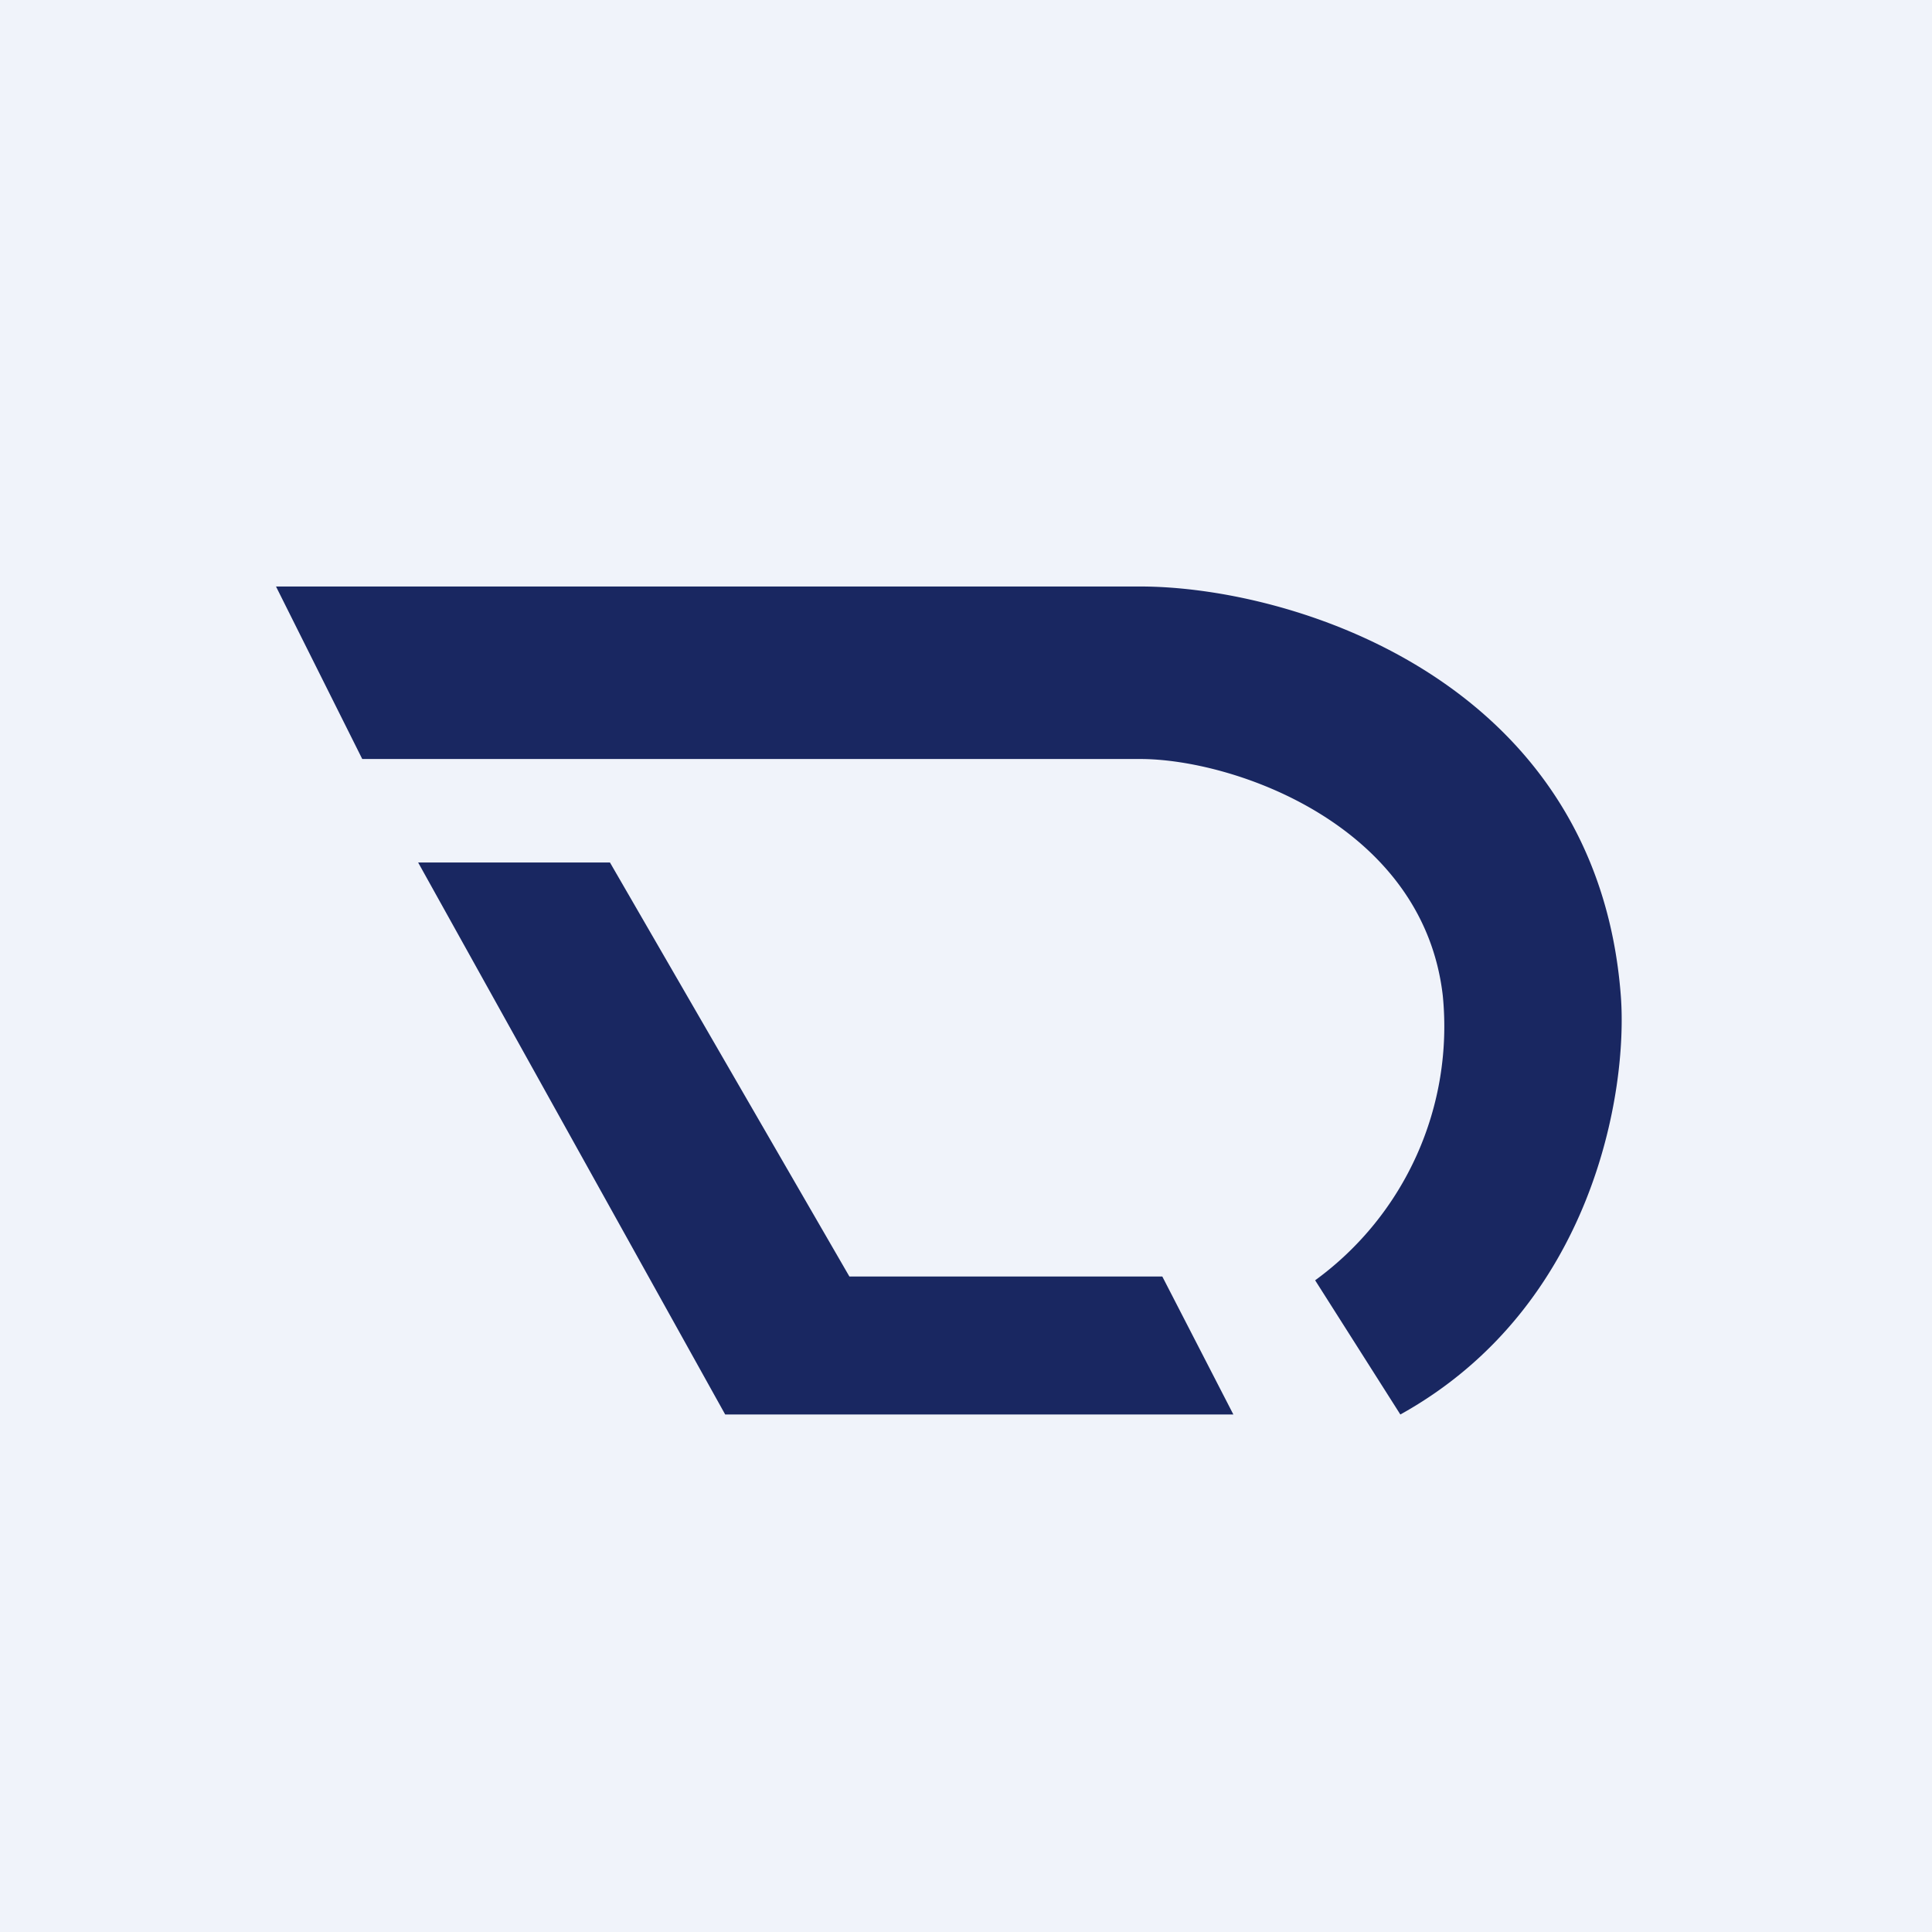
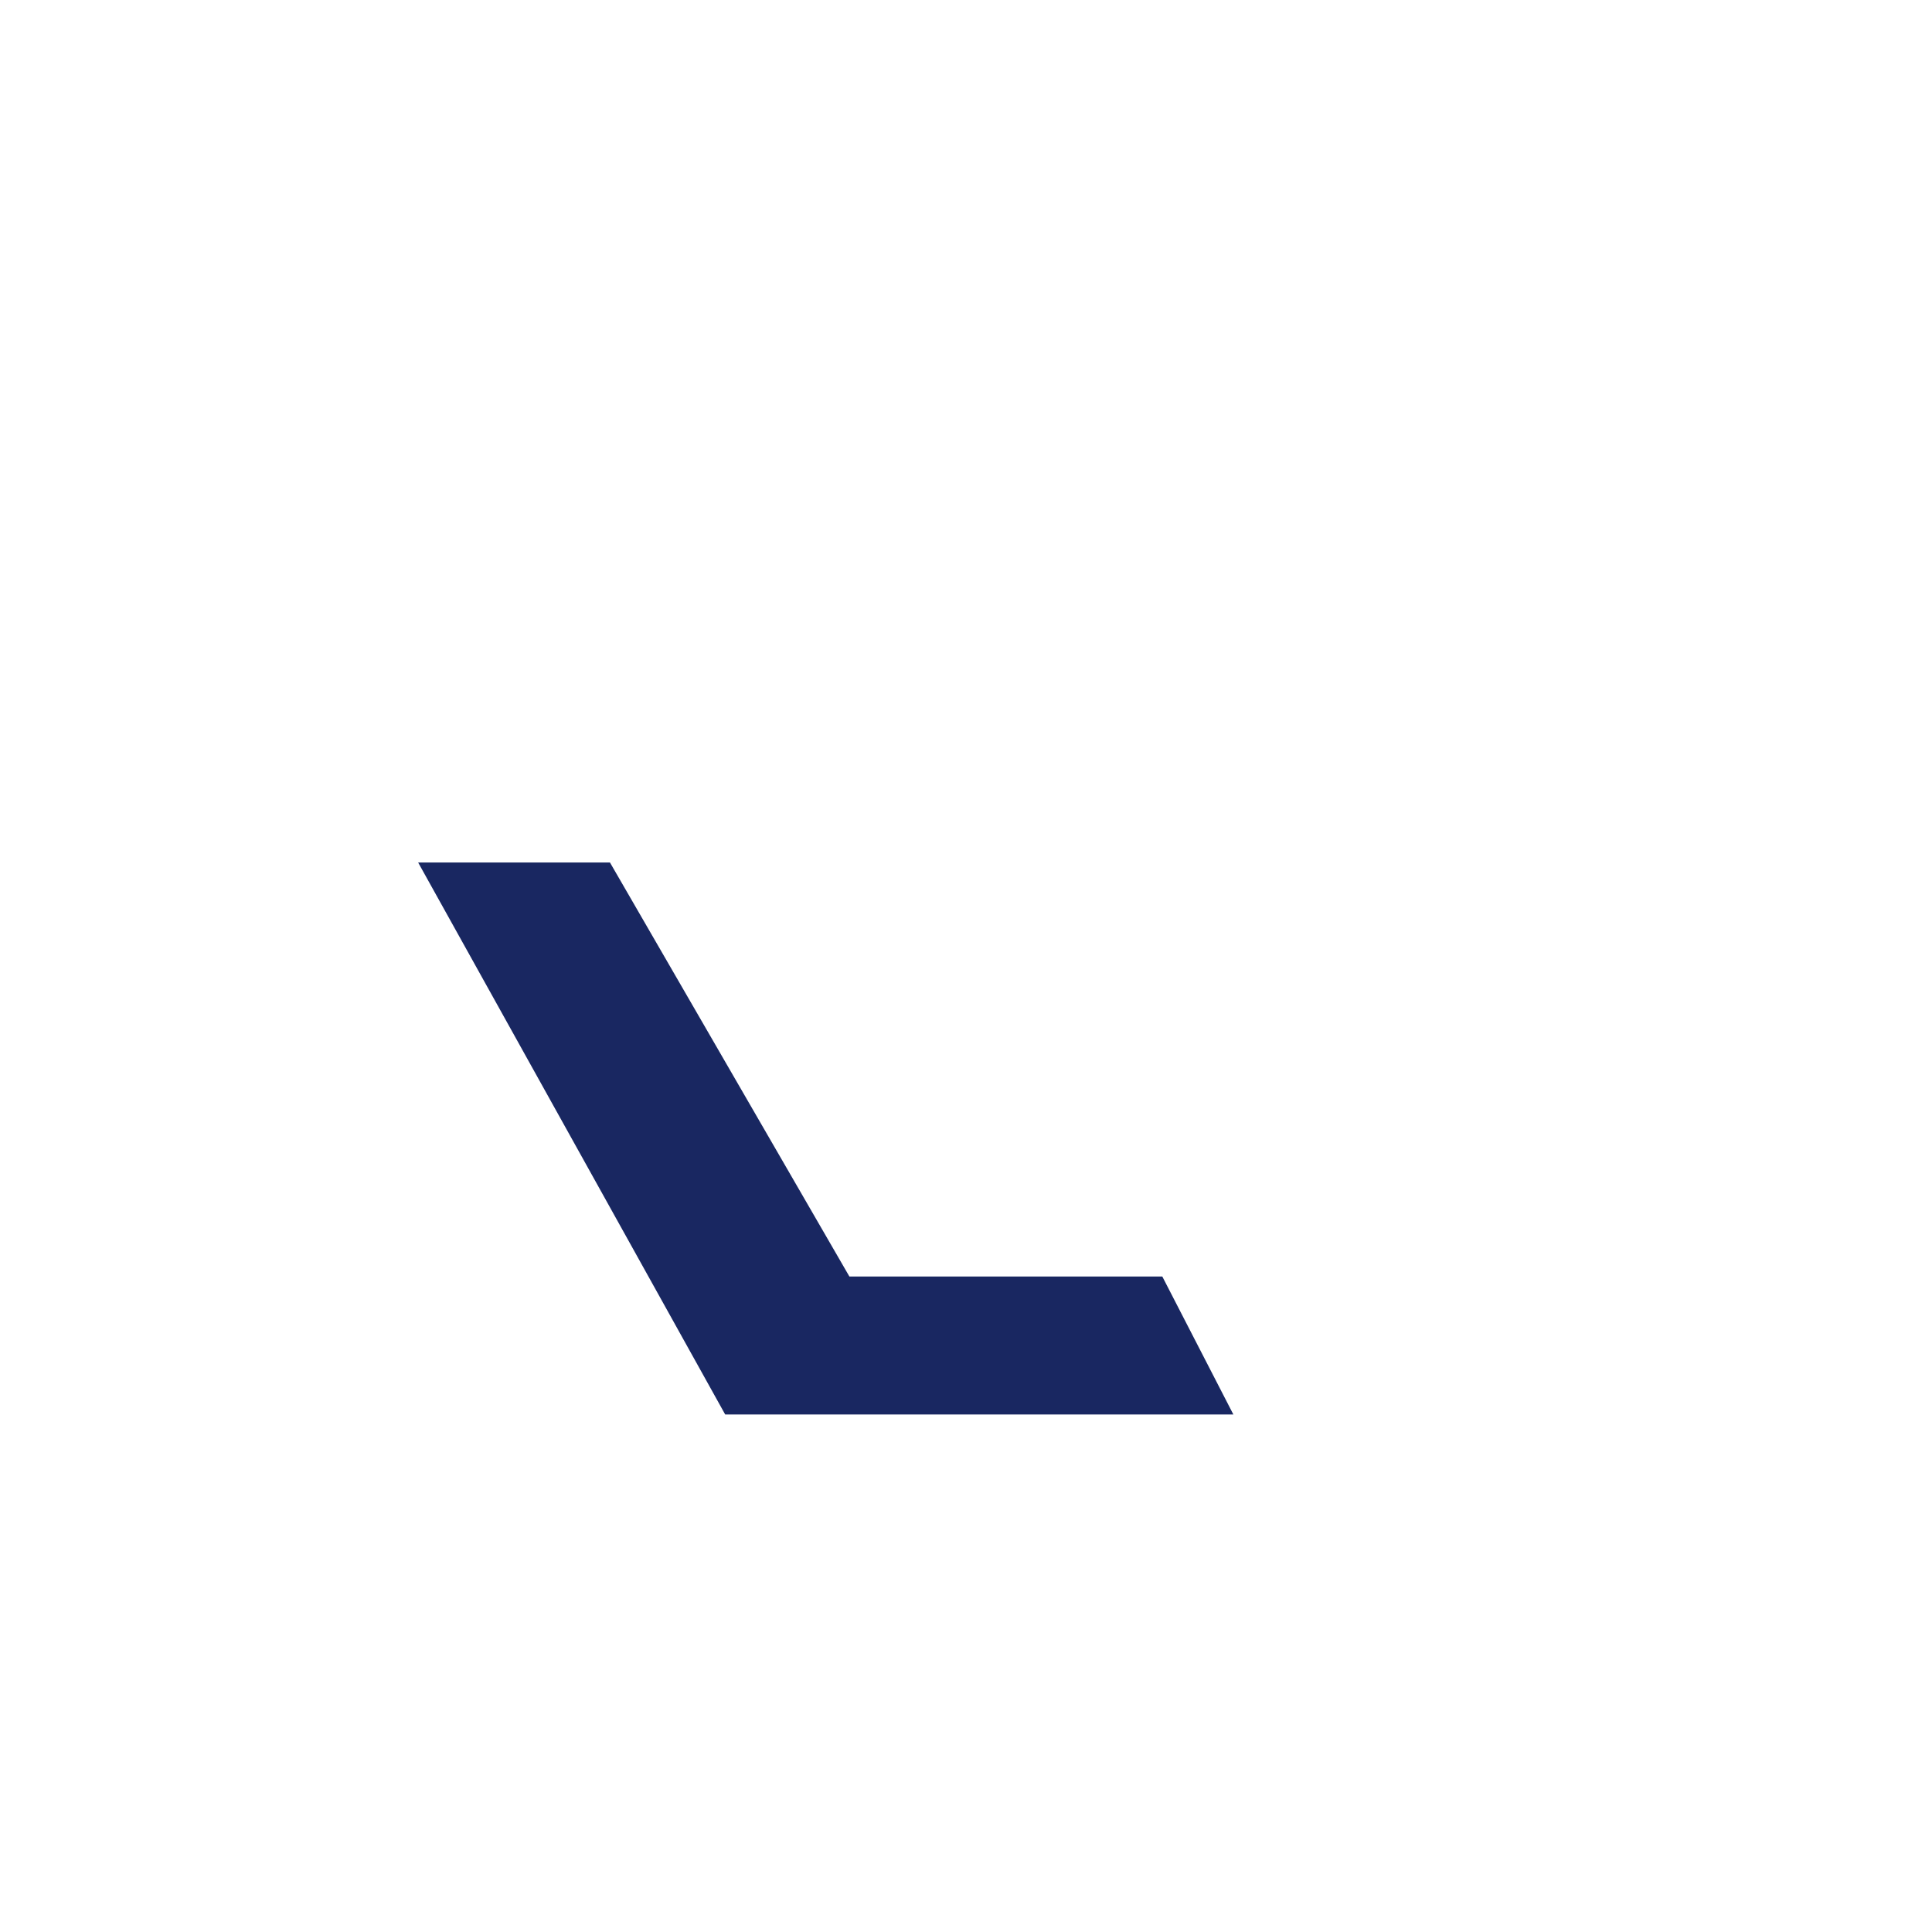
<svg xmlns="http://www.w3.org/2000/svg" width="56" height="56" viewBox="0 0 56 56">
-   <path fill="#F0F3FA" d="M0 0h56v56H0z" />
-   <path d="M33.05 17H8l2.5 5h22.55c2.7 0 8.2 1.9 8.77 6.86a9.1 9.1 0 0 1-3.7 8.25L40.59 41c5.6-3.11 6.6-9.39 6.39-12.14C46.28 19.71 37.46 17 33.05 17Z" fill="#192761" />
  <path d="m21.02 41-8.9-16h5.56l6.94 12h9.07l2.06 4H21.02Z" fill="#192761" />
</svg>